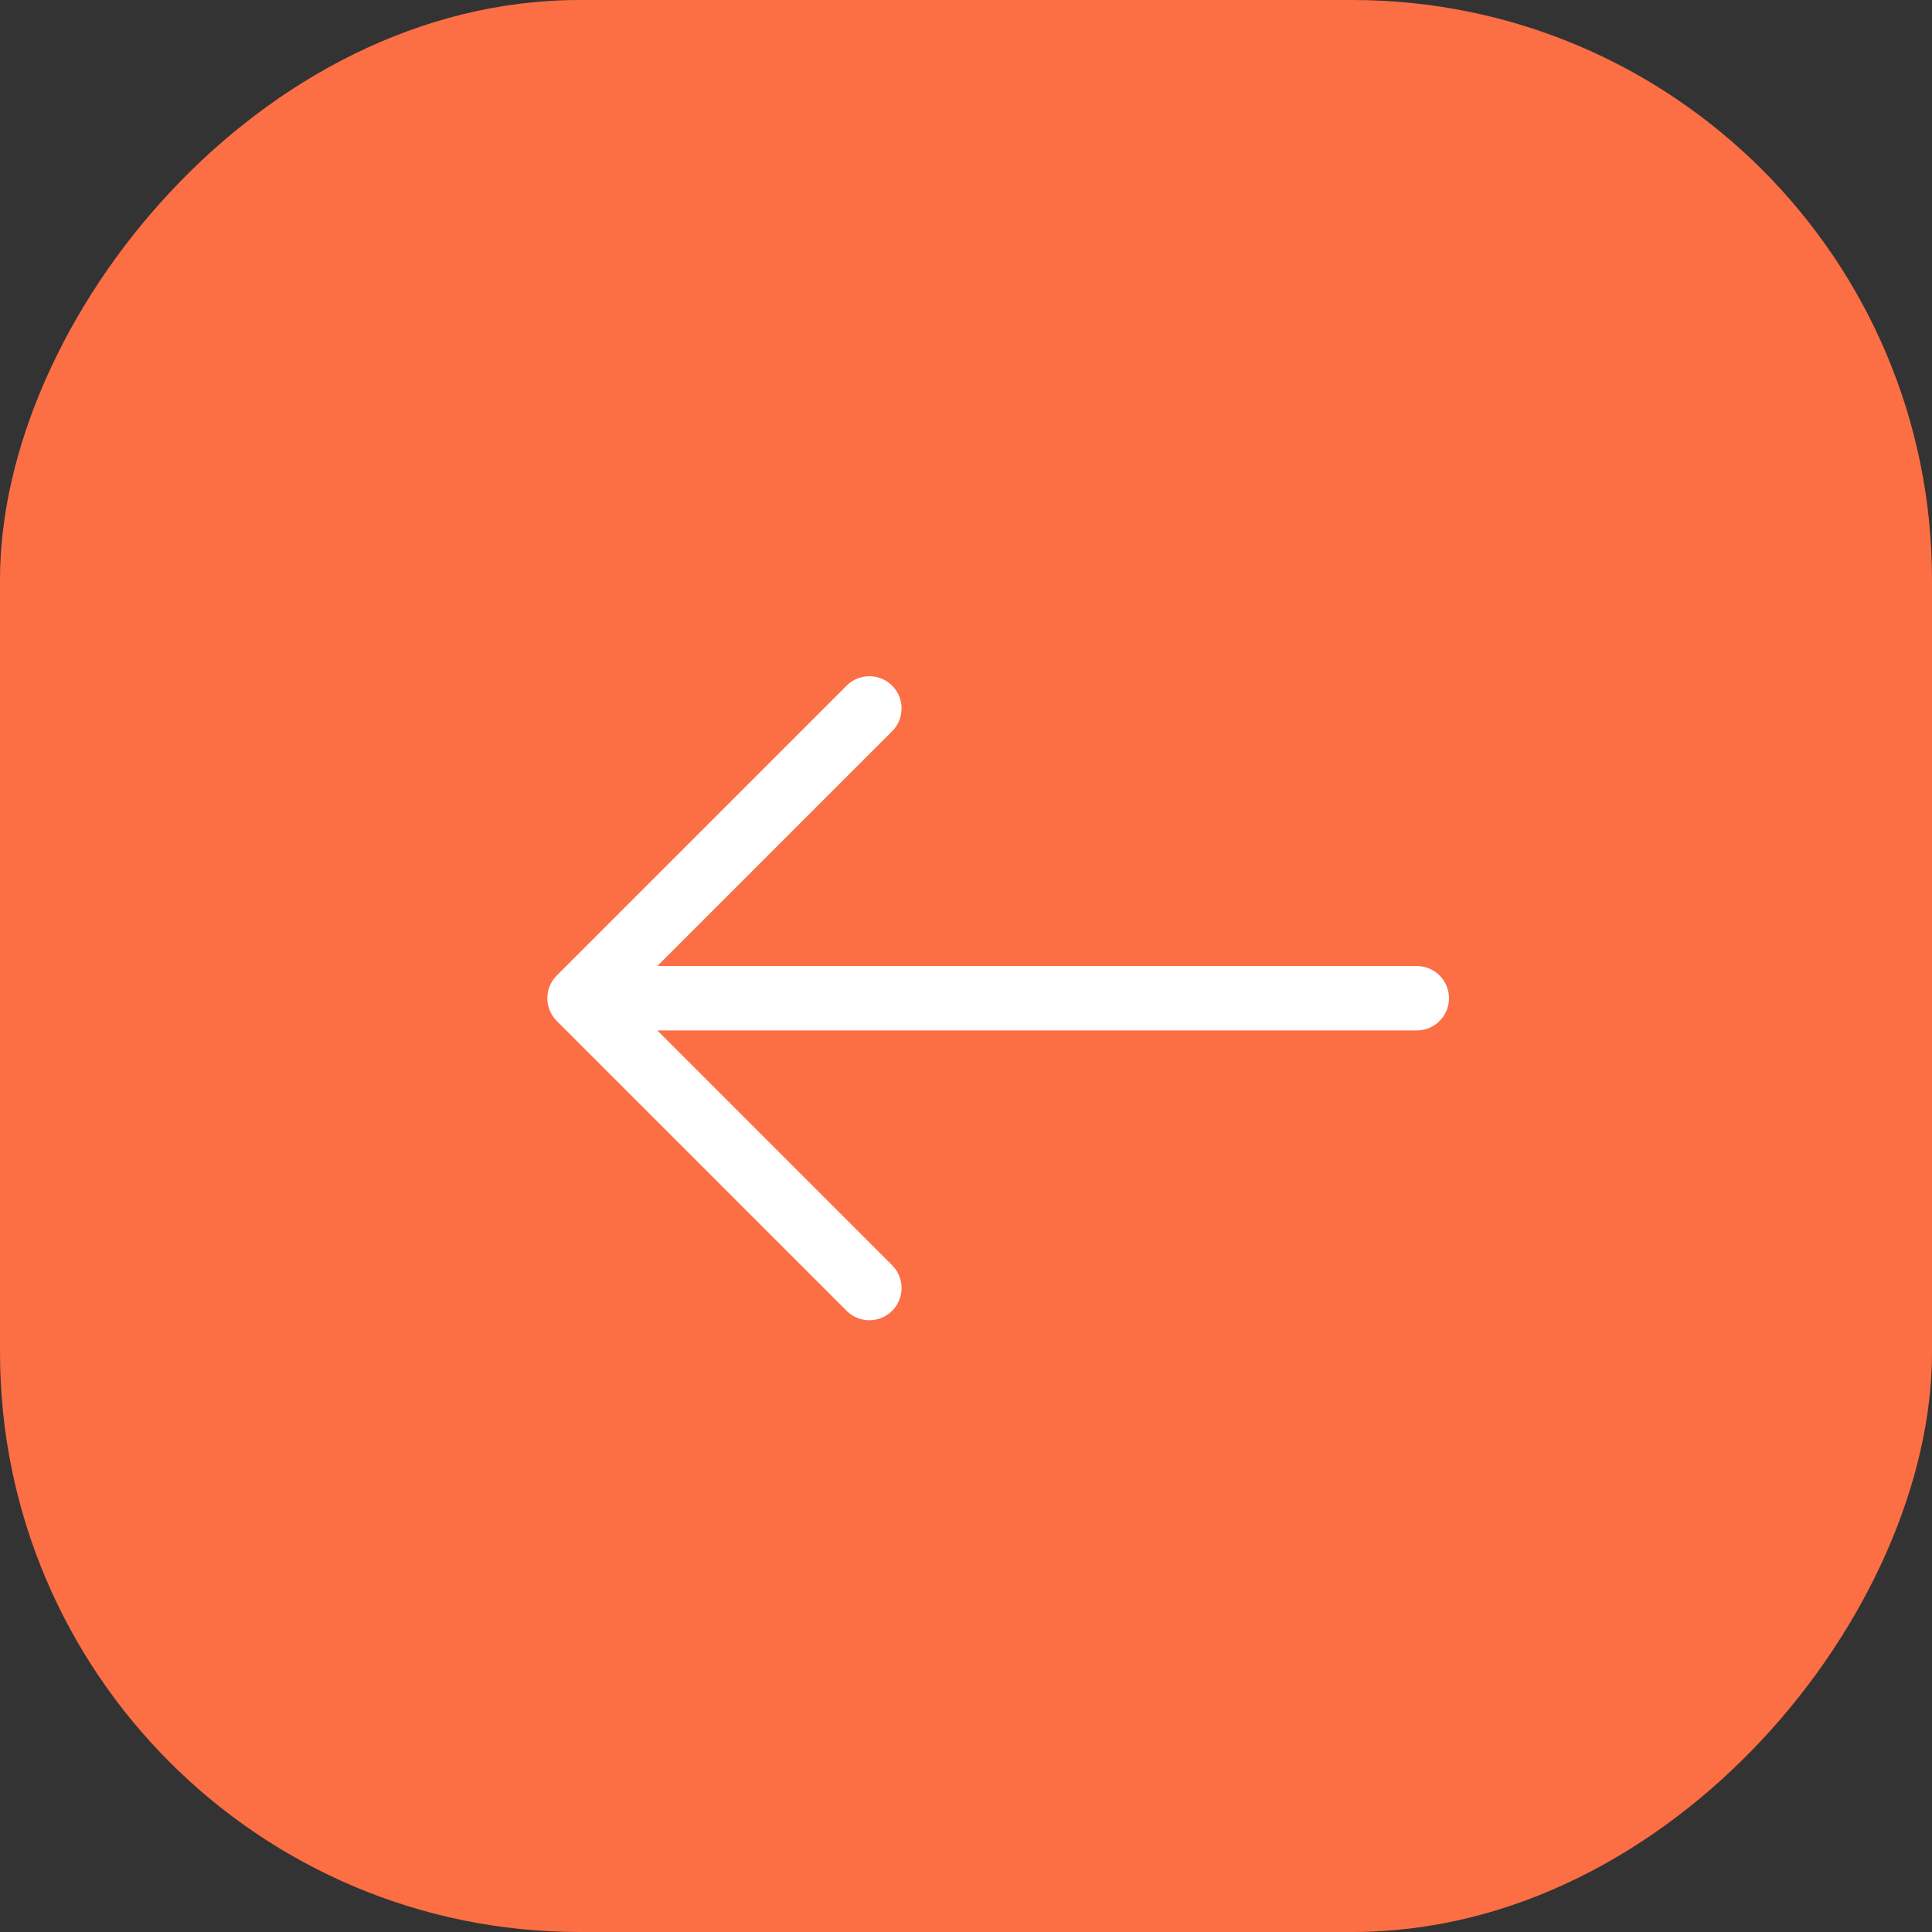
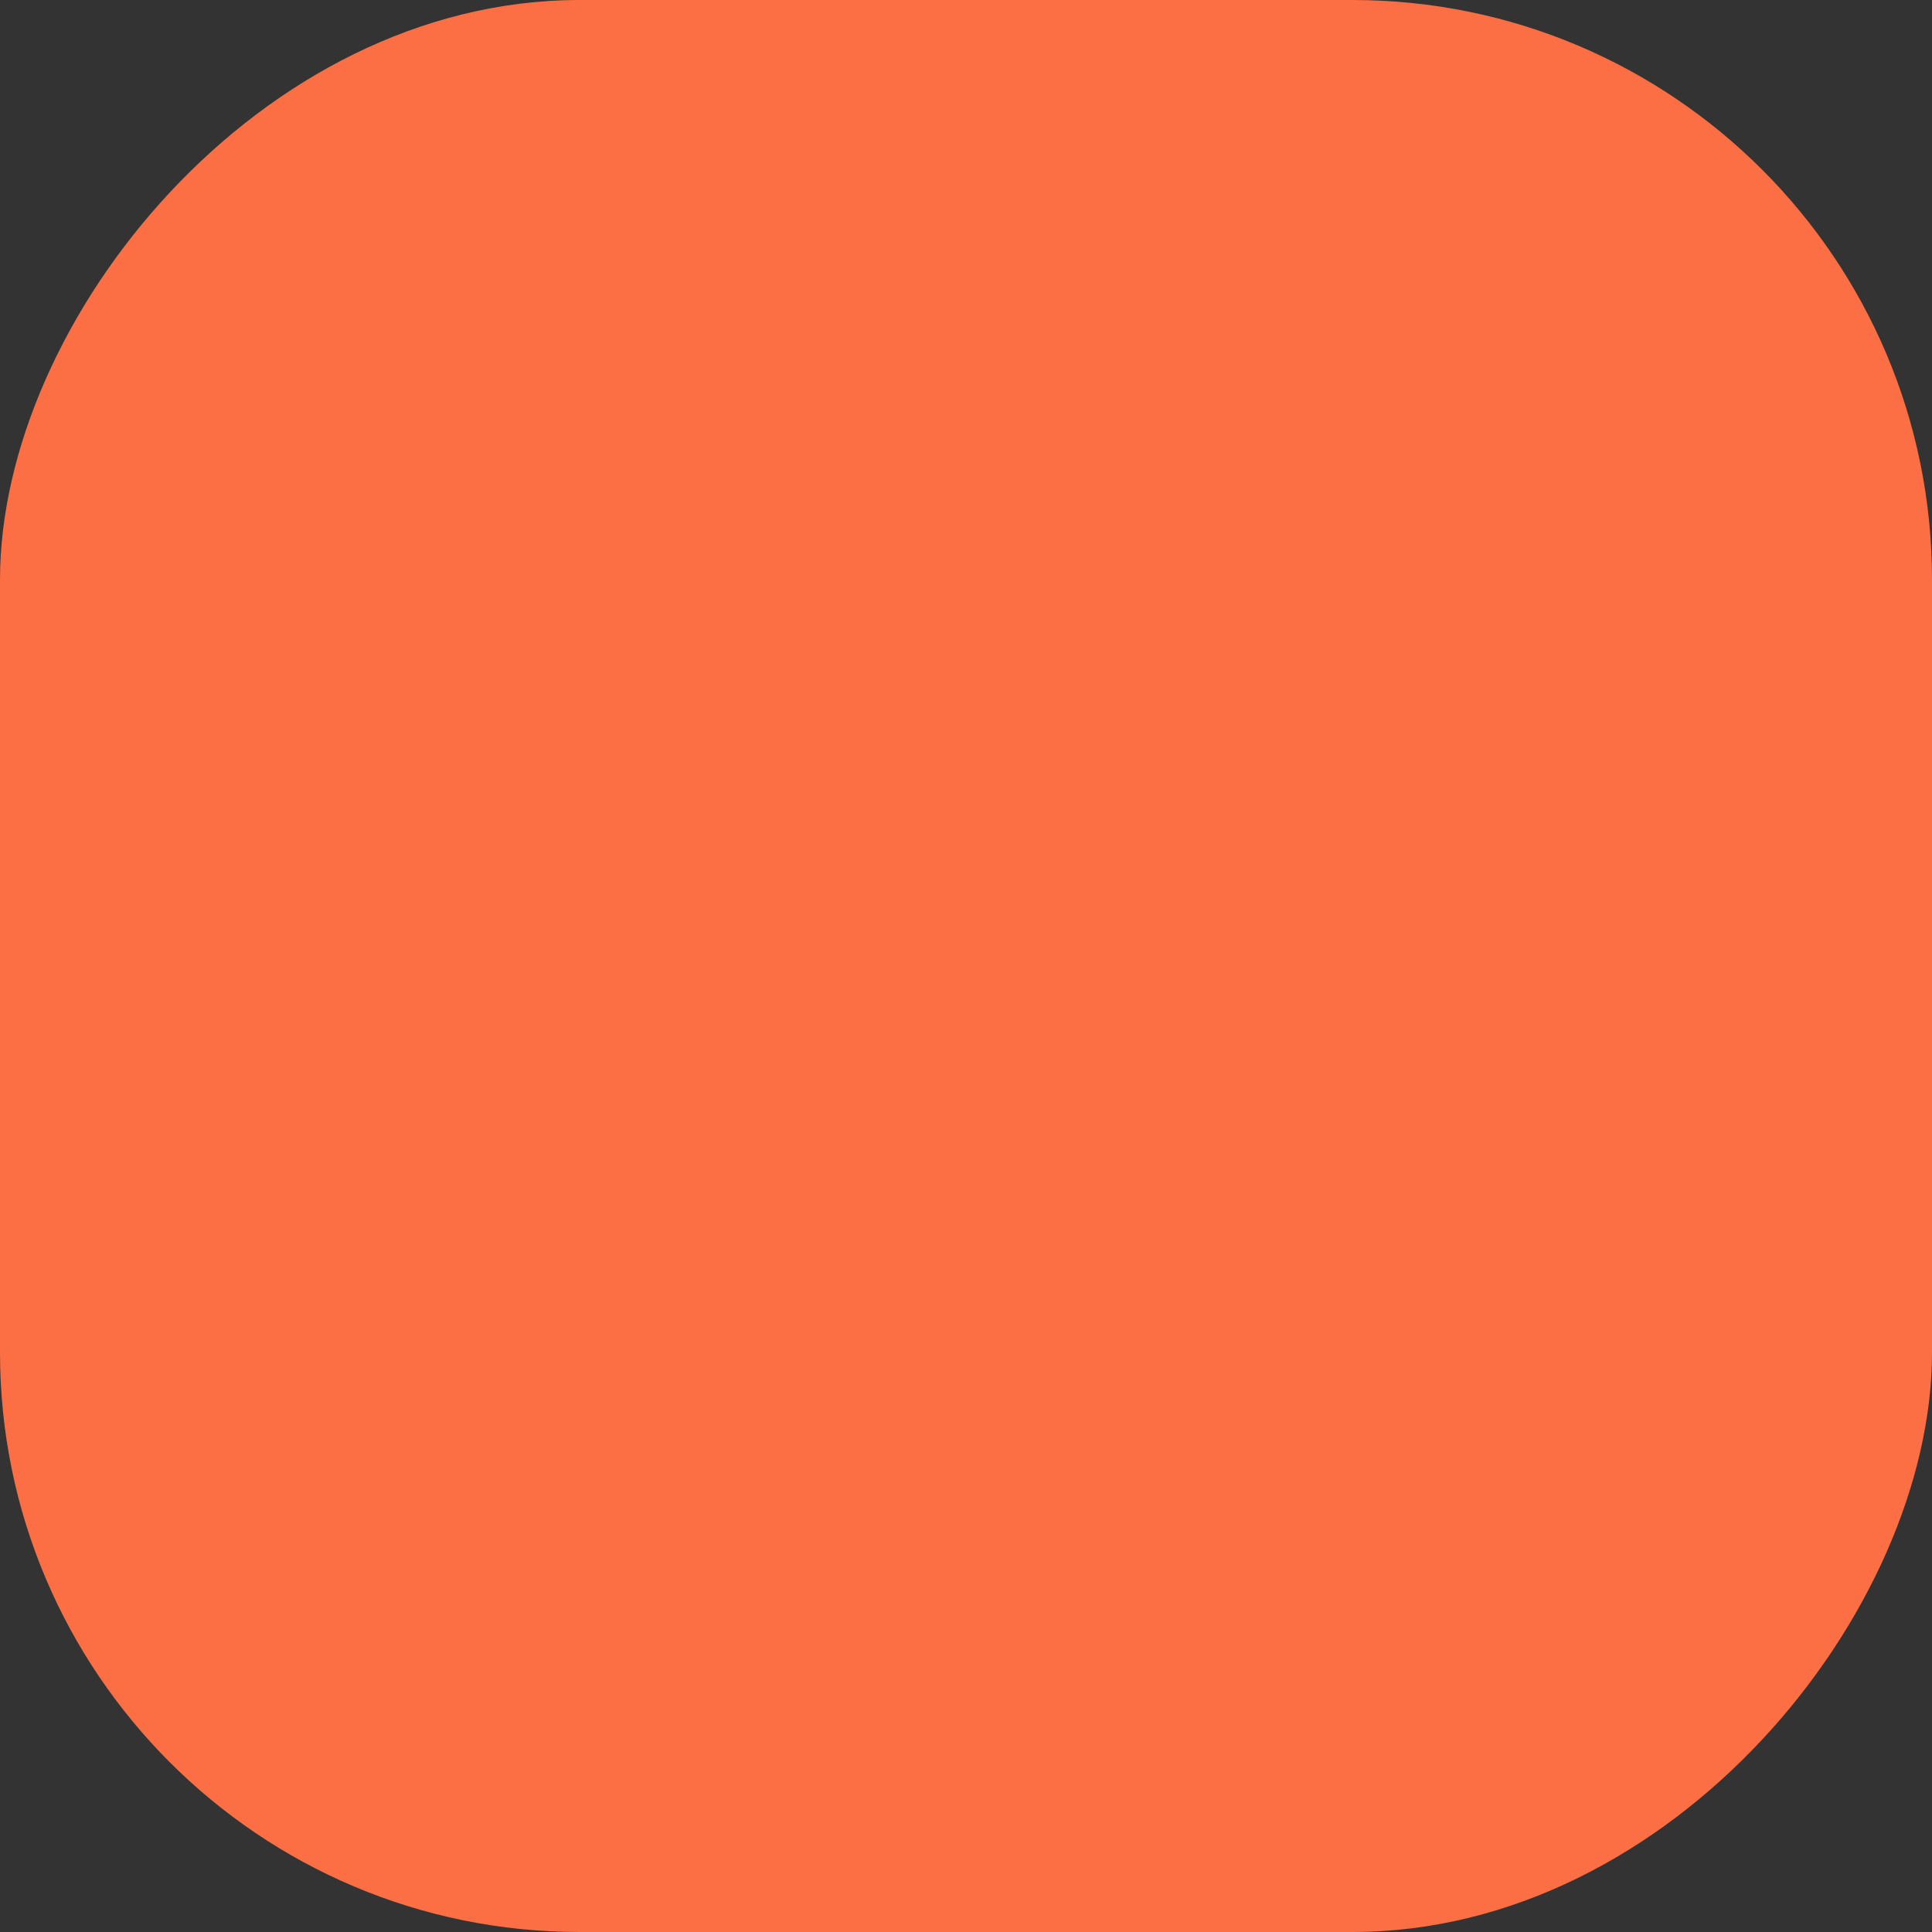
<svg xmlns="http://www.w3.org/2000/svg" width="50" height="50" viewBox="0 0 50 50" fill="none">
  <rect x="0" y="0" width="50" height="50" fill="#333333" stroke="none" />
  <rect width="50" height="50" rx="15" transform="matrix(-1 0 0 1 50 0)" fill="#FC6E44" />
-   <path d="M36.666 25.834H14.999M14.999 25.834L22.499 18.334M14.999 25.834L22.499 33.334" stroke="white" stroke-width="1.667" stroke-linecap="round" stroke-linejoin="round" />
</svg>